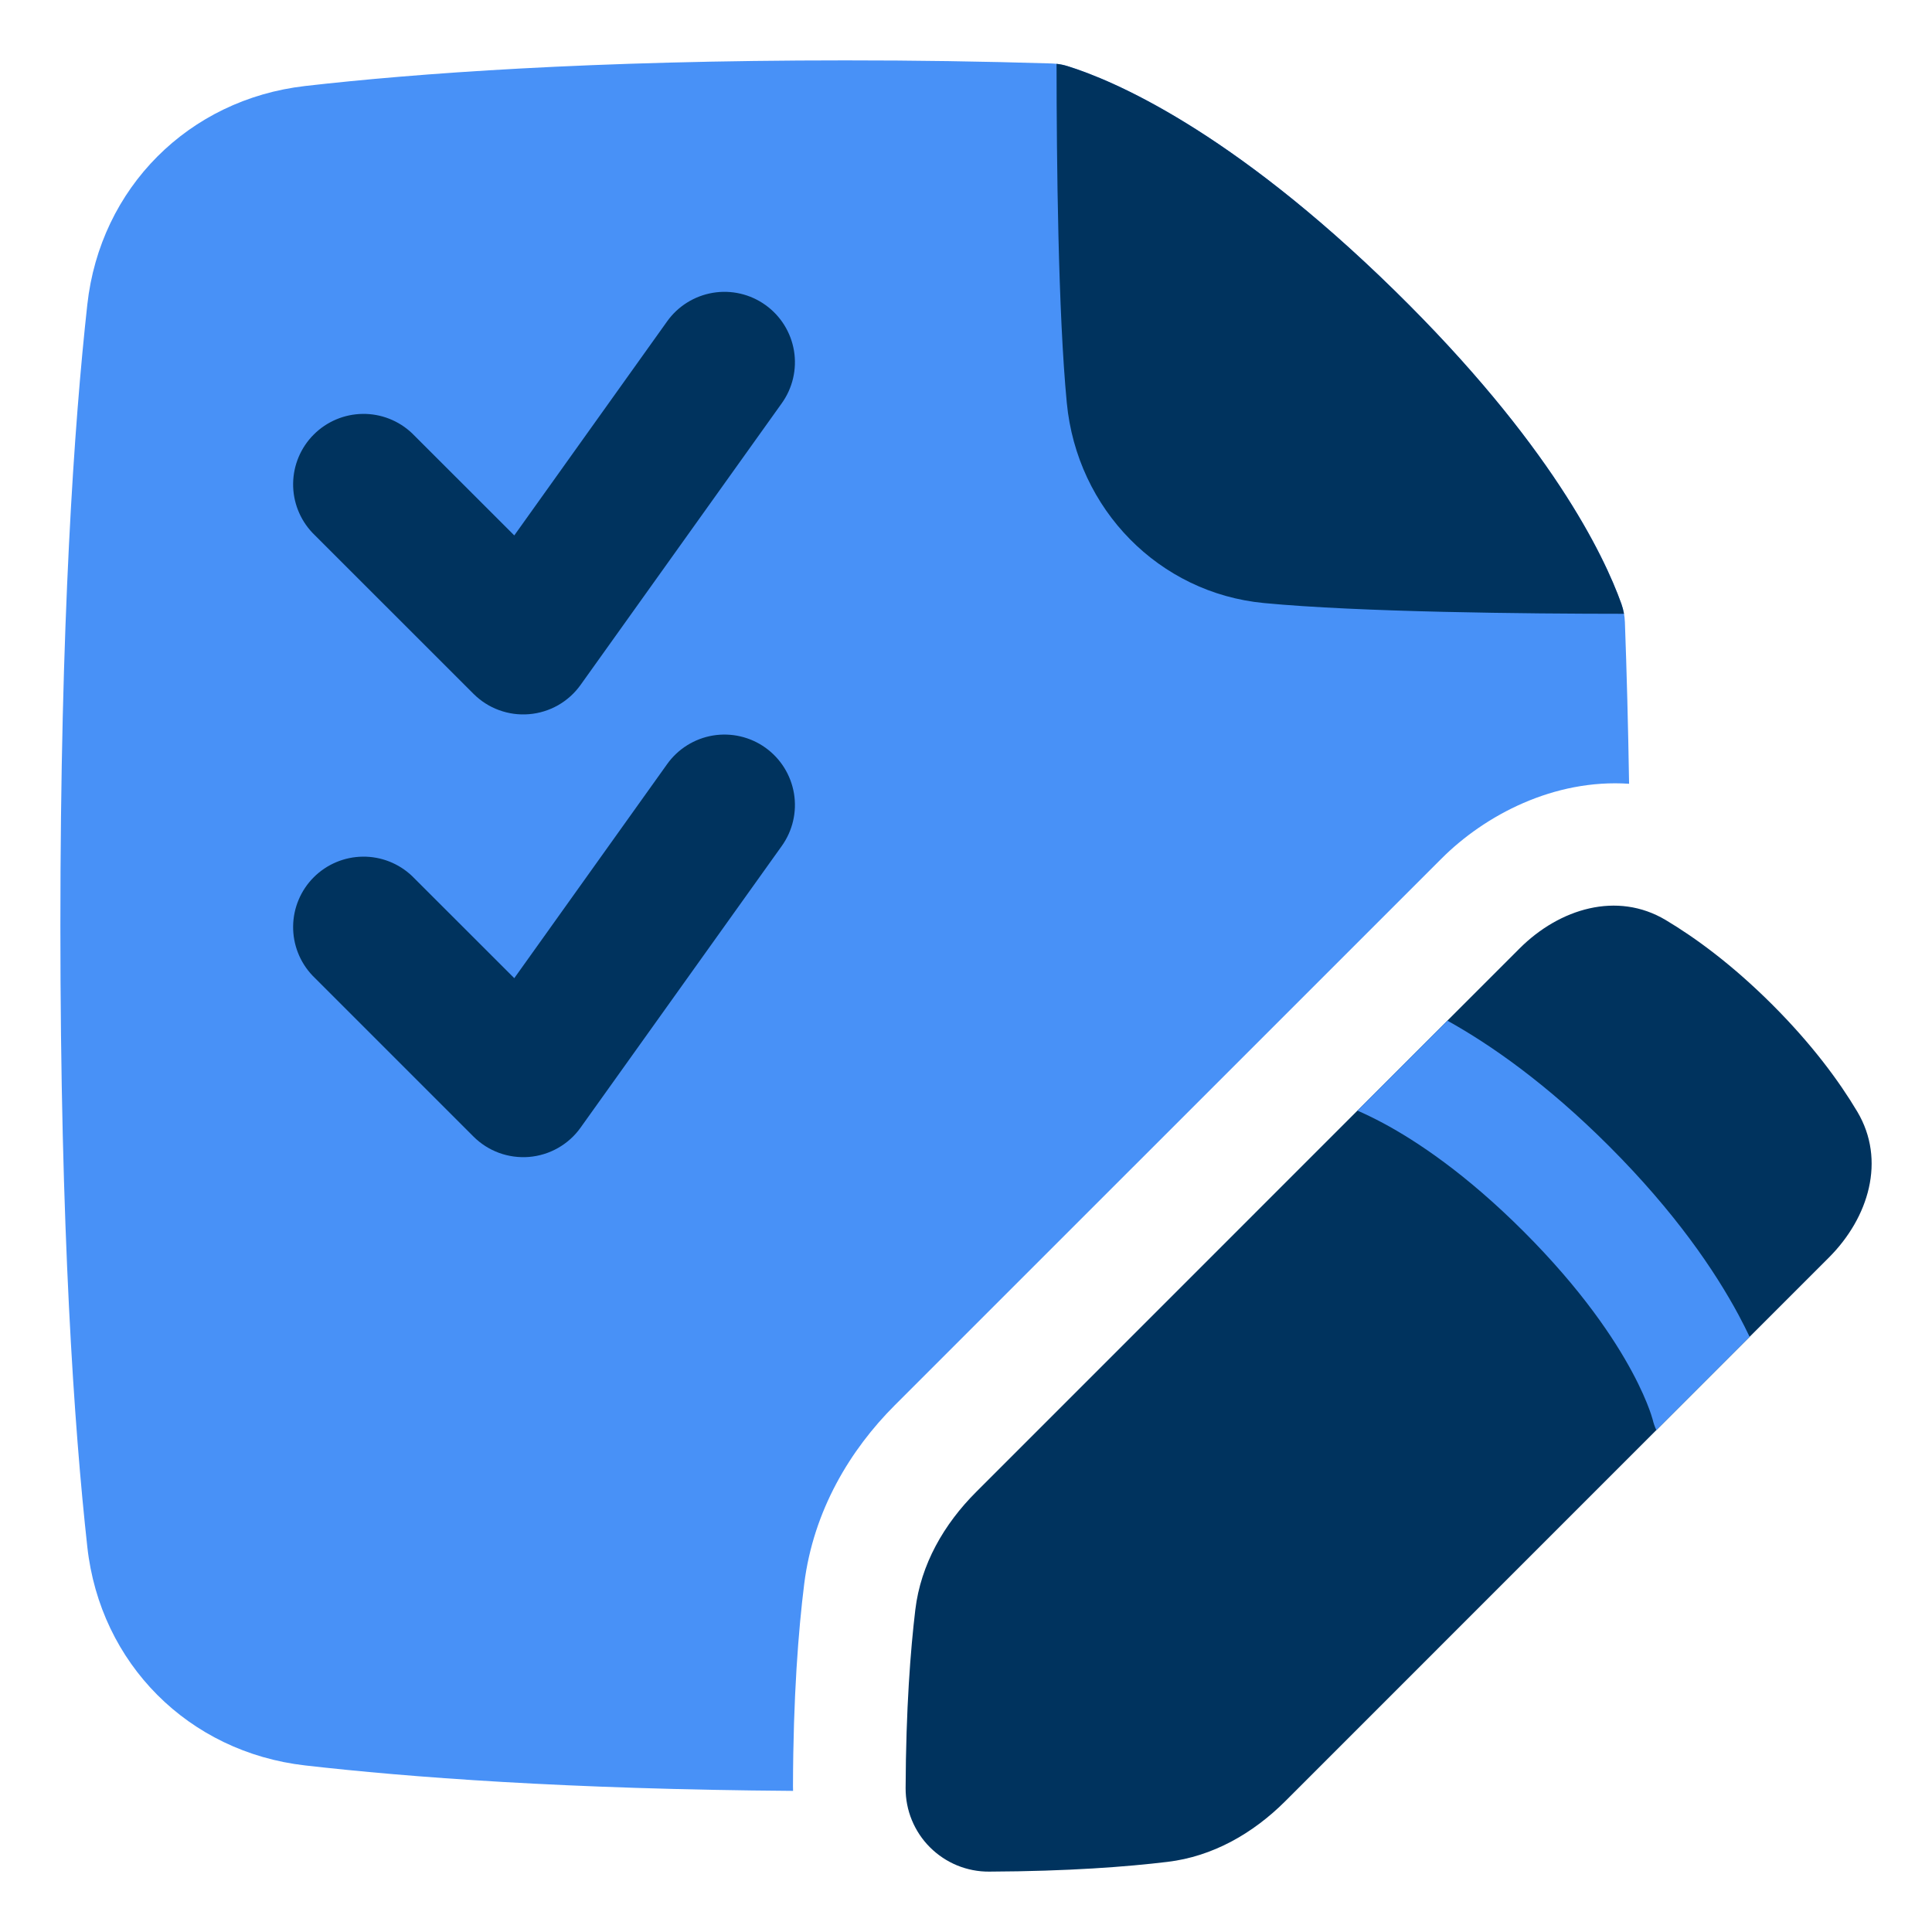
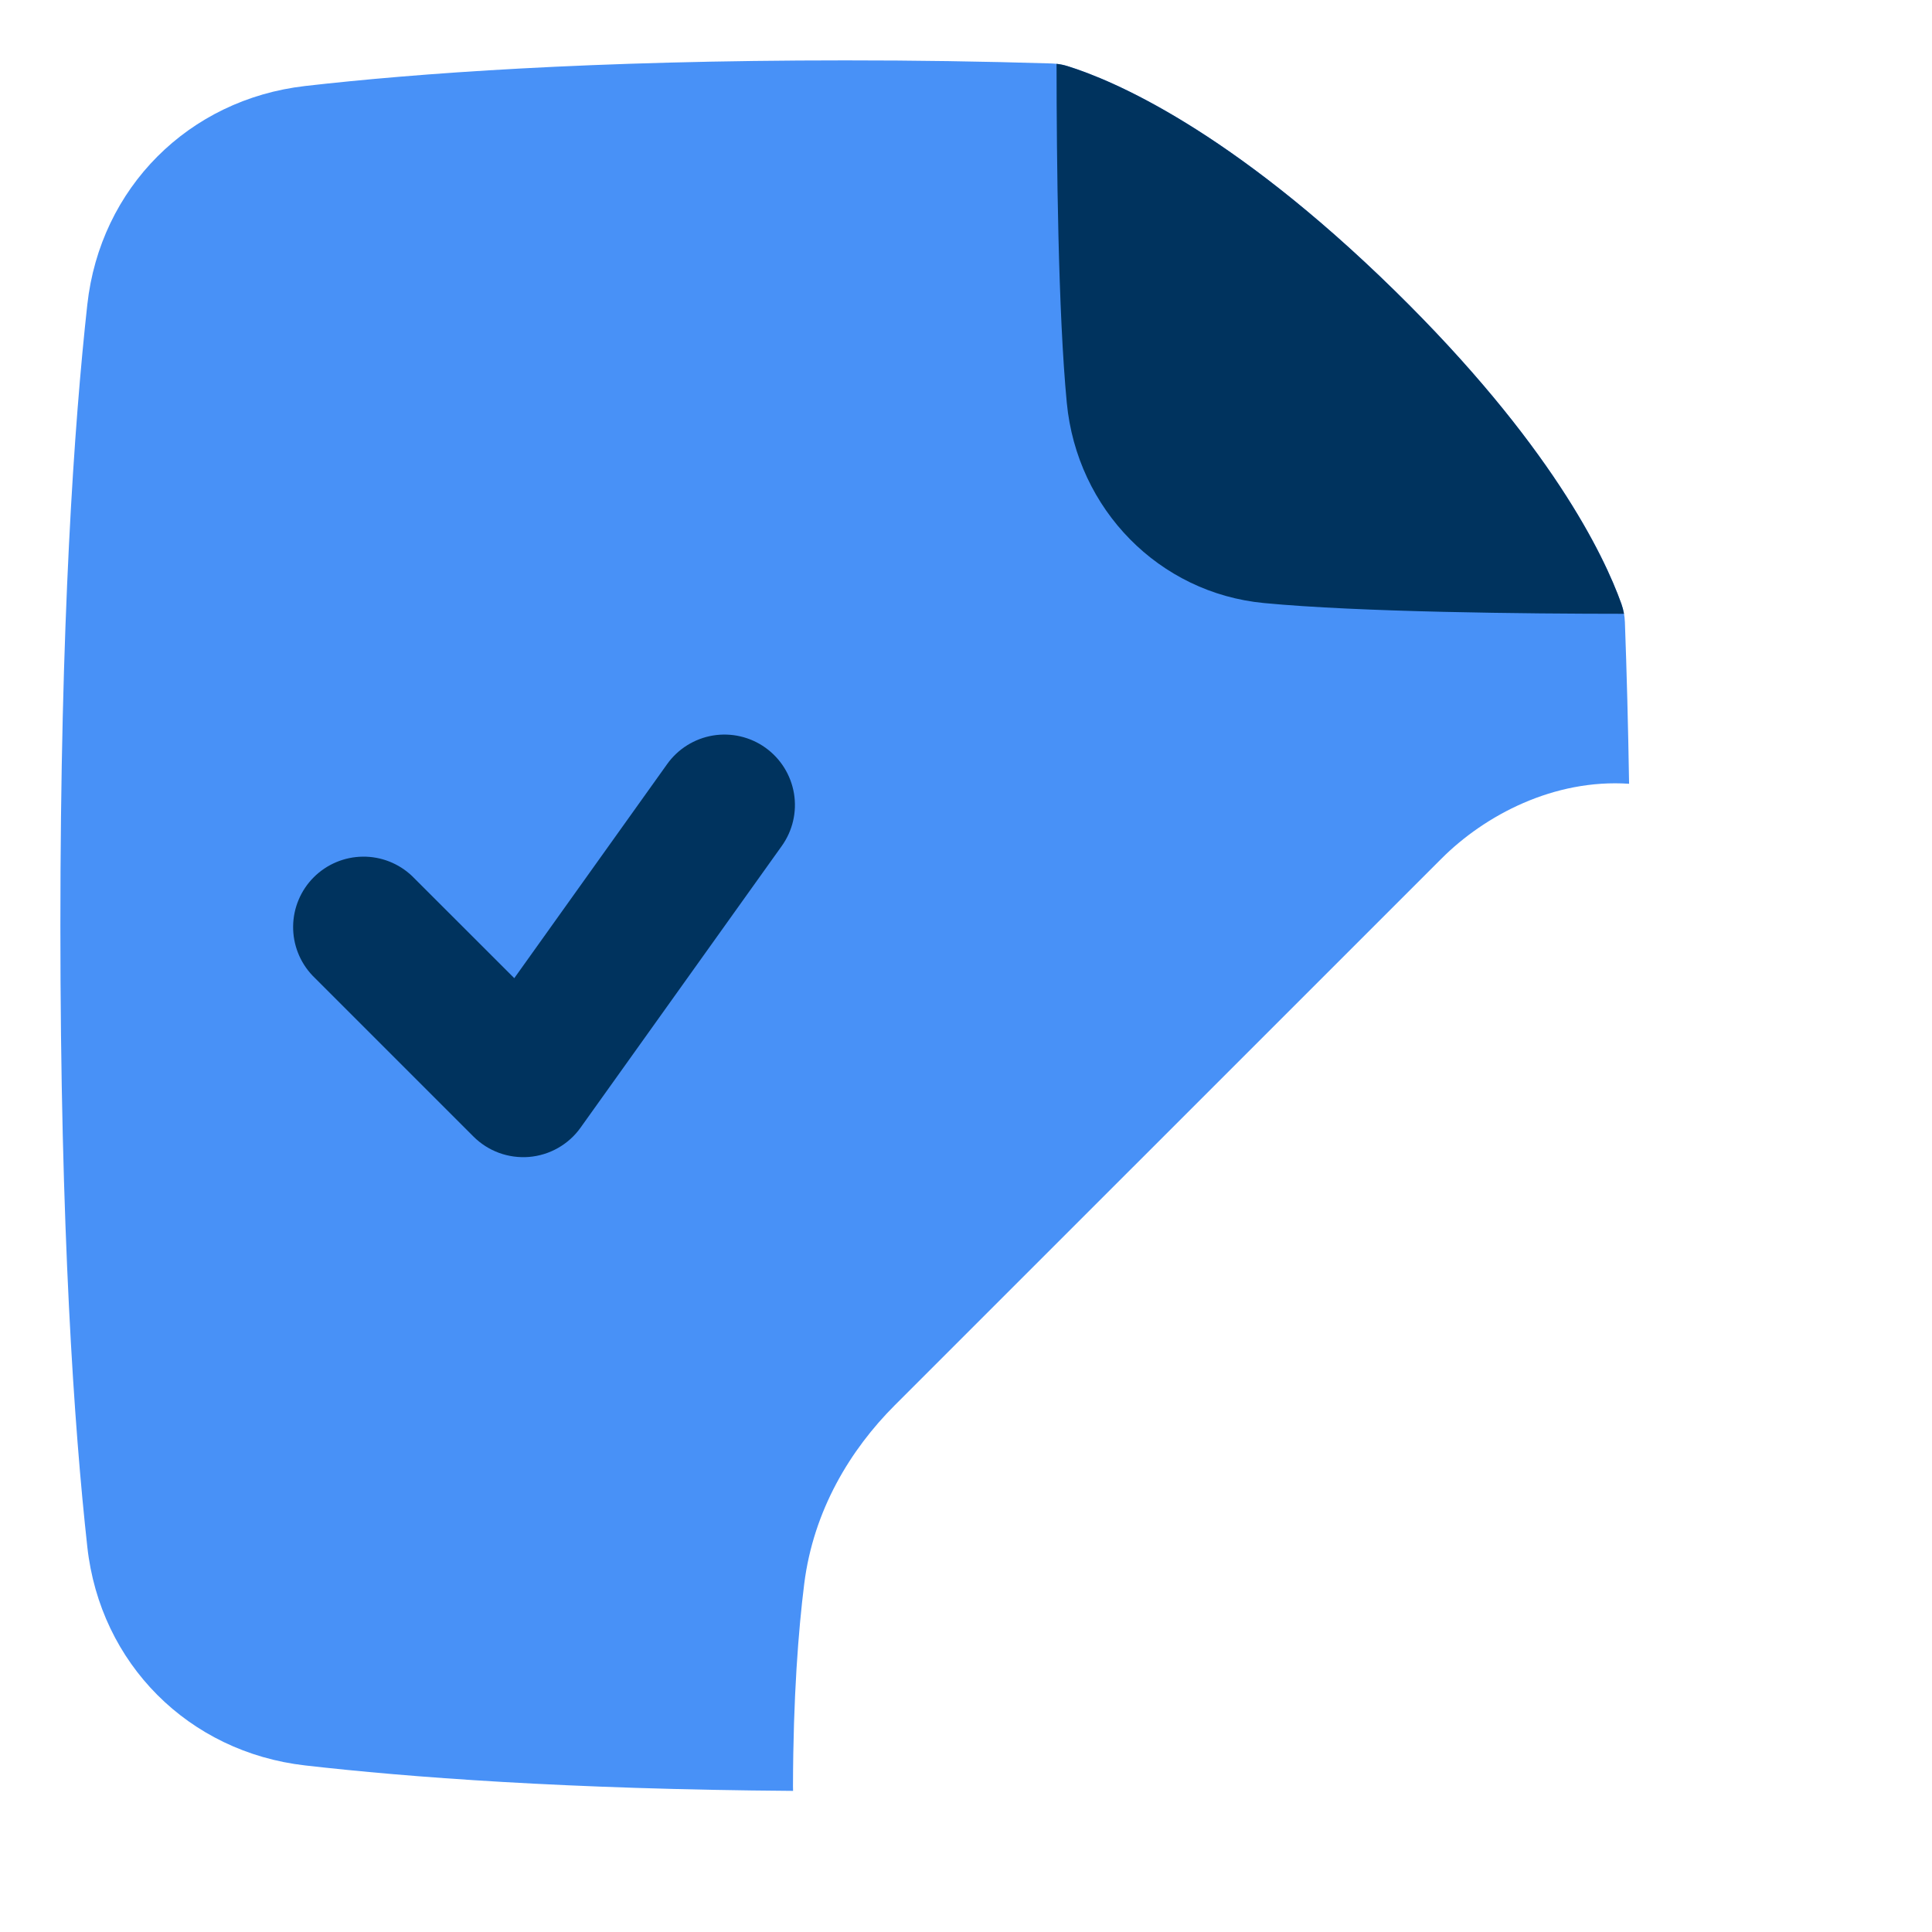
<svg xmlns="http://www.w3.org/2000/svg" width="47" height="47" viewBox="0 0 47 47" fill="none">
  <g id="Task List Edit">
    <g id="task-list-edit--task-list-edit-work">
      <path id="Subtract" d="M7.424 2.092C10.111 1.785 14.379 1.469 20.562 1.469C22.237 1.468 23.912 1.493 25.586 1.544C25.719 1.549 25.85 1.571 25.977 1.611C27.052 1.947 29.922 3.142 33.931 7.073C37.713 10.781 39.018 13.499 39.444 14.691C39.495 14.833 39.523 14.982 39.529 15.132C39.573 16.331 39.608 17.64 39.631 19.067C37.805 18.944 36.125 19.828 35.066 20.889L21.767 34.186C20.69 35.263 19.789 36.737 19.564 38.534C19.424 39.654 19.296 41.274 19.291 43.455L19.293 43.567C13.79 43.528 9.922 43.234 7.424 42.948C4.589 42.625 2.436 40.47 2.124 37.63C1.805 34.739 1.469 29.933 1.469 22.521C1.469 15.109 1.805 10.303 2.124 7.41C2.437 4.571 4.589 2.417 7.424 2.092Z" fill="#4891F7" />
      <path id="Intersect" d="M39.507 14.932C37.138 14.931 33.074 14.893 30.746 14.67C28.202 14.426 26.201 12.397 25.952 9.798C25.742 7.612 25.704 3.933 25.703 1.553C25.796 1.563 25.887 1.582 25.977 1.611C27.052 1.946 29.922 3.142 33.931 7.072C37.713 10.78 39.018 13.499 39.444 14.691C39.472 14.77 39.493 14.851 39.507 14.932Z" fill="#00335E" />
-       <path id="Rectangle 67" d="M44.491 30.593C45.462 29.622 45.885 28.224 45.183 27.044C44.745 26.309 44.091 25.417 43.119 24.444C42.145 23.472 41.253 22.818 40.519 22.38C39.339 21.678 37.941 22.101 36.969 23.071L23.746 36.296C22.962 37.079 22.399 38.059 22.267 39.161C22.15 40.14 22.039 41.57 22.031 43.499C22.03 43.767 22.081 44.032 22.183 44.279C22.285 44.526 22.434 44.751 22.623 44.939C22.812 45.128 23.037 45.278 23.284 45.38C23.531 45.481 23.796 45.533 24.063 45.531C25.994 45.523 27.423 45.412 28.401 45.294C29.503 45.163 30.483 44.601 31.268 43.817L44.491 30.593Z" fill="#00335E" />
-       <path id="Intersect_2" fill-rule="evenodd" clip-rule="evenodd" d="M42.563 32.52C42.485 32.357 42.397 32.181 42.296 31.992C41.724 30.927 40.758 29.496 39.147 27.885C37.621 26.359 36.257 25.411 35.211 24.83L33.023 27.018C33.194 27.093 33.404 27.192 33.651 27.324C34.462 27.759 35.661 28.554 37.069 29.962C38.478 31.371 39.273 32.57 39.708 33.381C39.926 33.788 40.055 34.099 40.126 34.293C40.154 34.369 40.179 34.446 40.202 34.524C40.224 34.617 40.255 34.707 40.293 34.791L40.687 34.397C40.209 34.504 40.198 34.507 40.198 34.508L40.687 34.397L42.563 32.52ZM40.198 34.508L40.201 34.519V34.516L40.199 34.512L40.198 34.508Z" fill="#4891F7" />
-       <path id="Vector 1455 (Stroke)" fill-rule="evenodd" clip-rule="evenodd" d="M18.62 7.419C18.99 7.683 19.24 8.083 19.315 8.531C19.39 8.979 19.283 9.439 19.019 9.809L14.123 16.663C13.979 16.865 13.791 17.034 13.575 17.157C13.359 17.279 13.118 17.354 12.87 17.374C12.622 17.395 12.373 17.361 12.139 17.275C11.906 17.19 11.694 17.054 11.518 16.878L7.601 12.962C7.294 12.638 7.125 12.207 7.131 11.76C7.137 11.313 7.317 10.887 7.633 10.571C7.949 10.255 8.375 10.075 8.822 10.069C9.268 10.063 9.699 10.232 10.023 10.539L12.511 13.025L16.23 7.817C16.494 7.447 16.895 7.198 17.343 7.123C17.791 7.048 18.251 7.155 18.62 7.419Z" fill="#00335E" />
      <path id="Vector 1456 (Stroke)" fill-rule="evenodd" clip-rule="evenodd" d="M18.62 18.189C18.99 18.453 19.24 18.854 19.315 19.302C19.39 19.75 19.283 20.209 19.019 20.579L14.123 27.433C13.979 27.636 13.791 27.804 13.575 27.927C13.359 28.05 13.118 28.124 12.87 28.145C12.622 28.165 12.373 28.131 12.139 28.046C11.906 27.96 11.694 27.825 11.518 27.649L7.601 23.732C7.294 23.408 7.125 22.977 7.131 22.53C7.137 22.084 7.317 21.657 7.633 21.341C7.949 21.026 8.375 20.846 8.822 20.84C9.268 20.834 9.699 21.003 10.023 21.31L12.511 23.796L16.23 18.588C16.494 18.218 16.895 17.968 17.343 17.893C17.791 17.819 18.251 17.925 18.62 18.189Z" fill="#00335E" />
    </g>
  </g>
</svg>